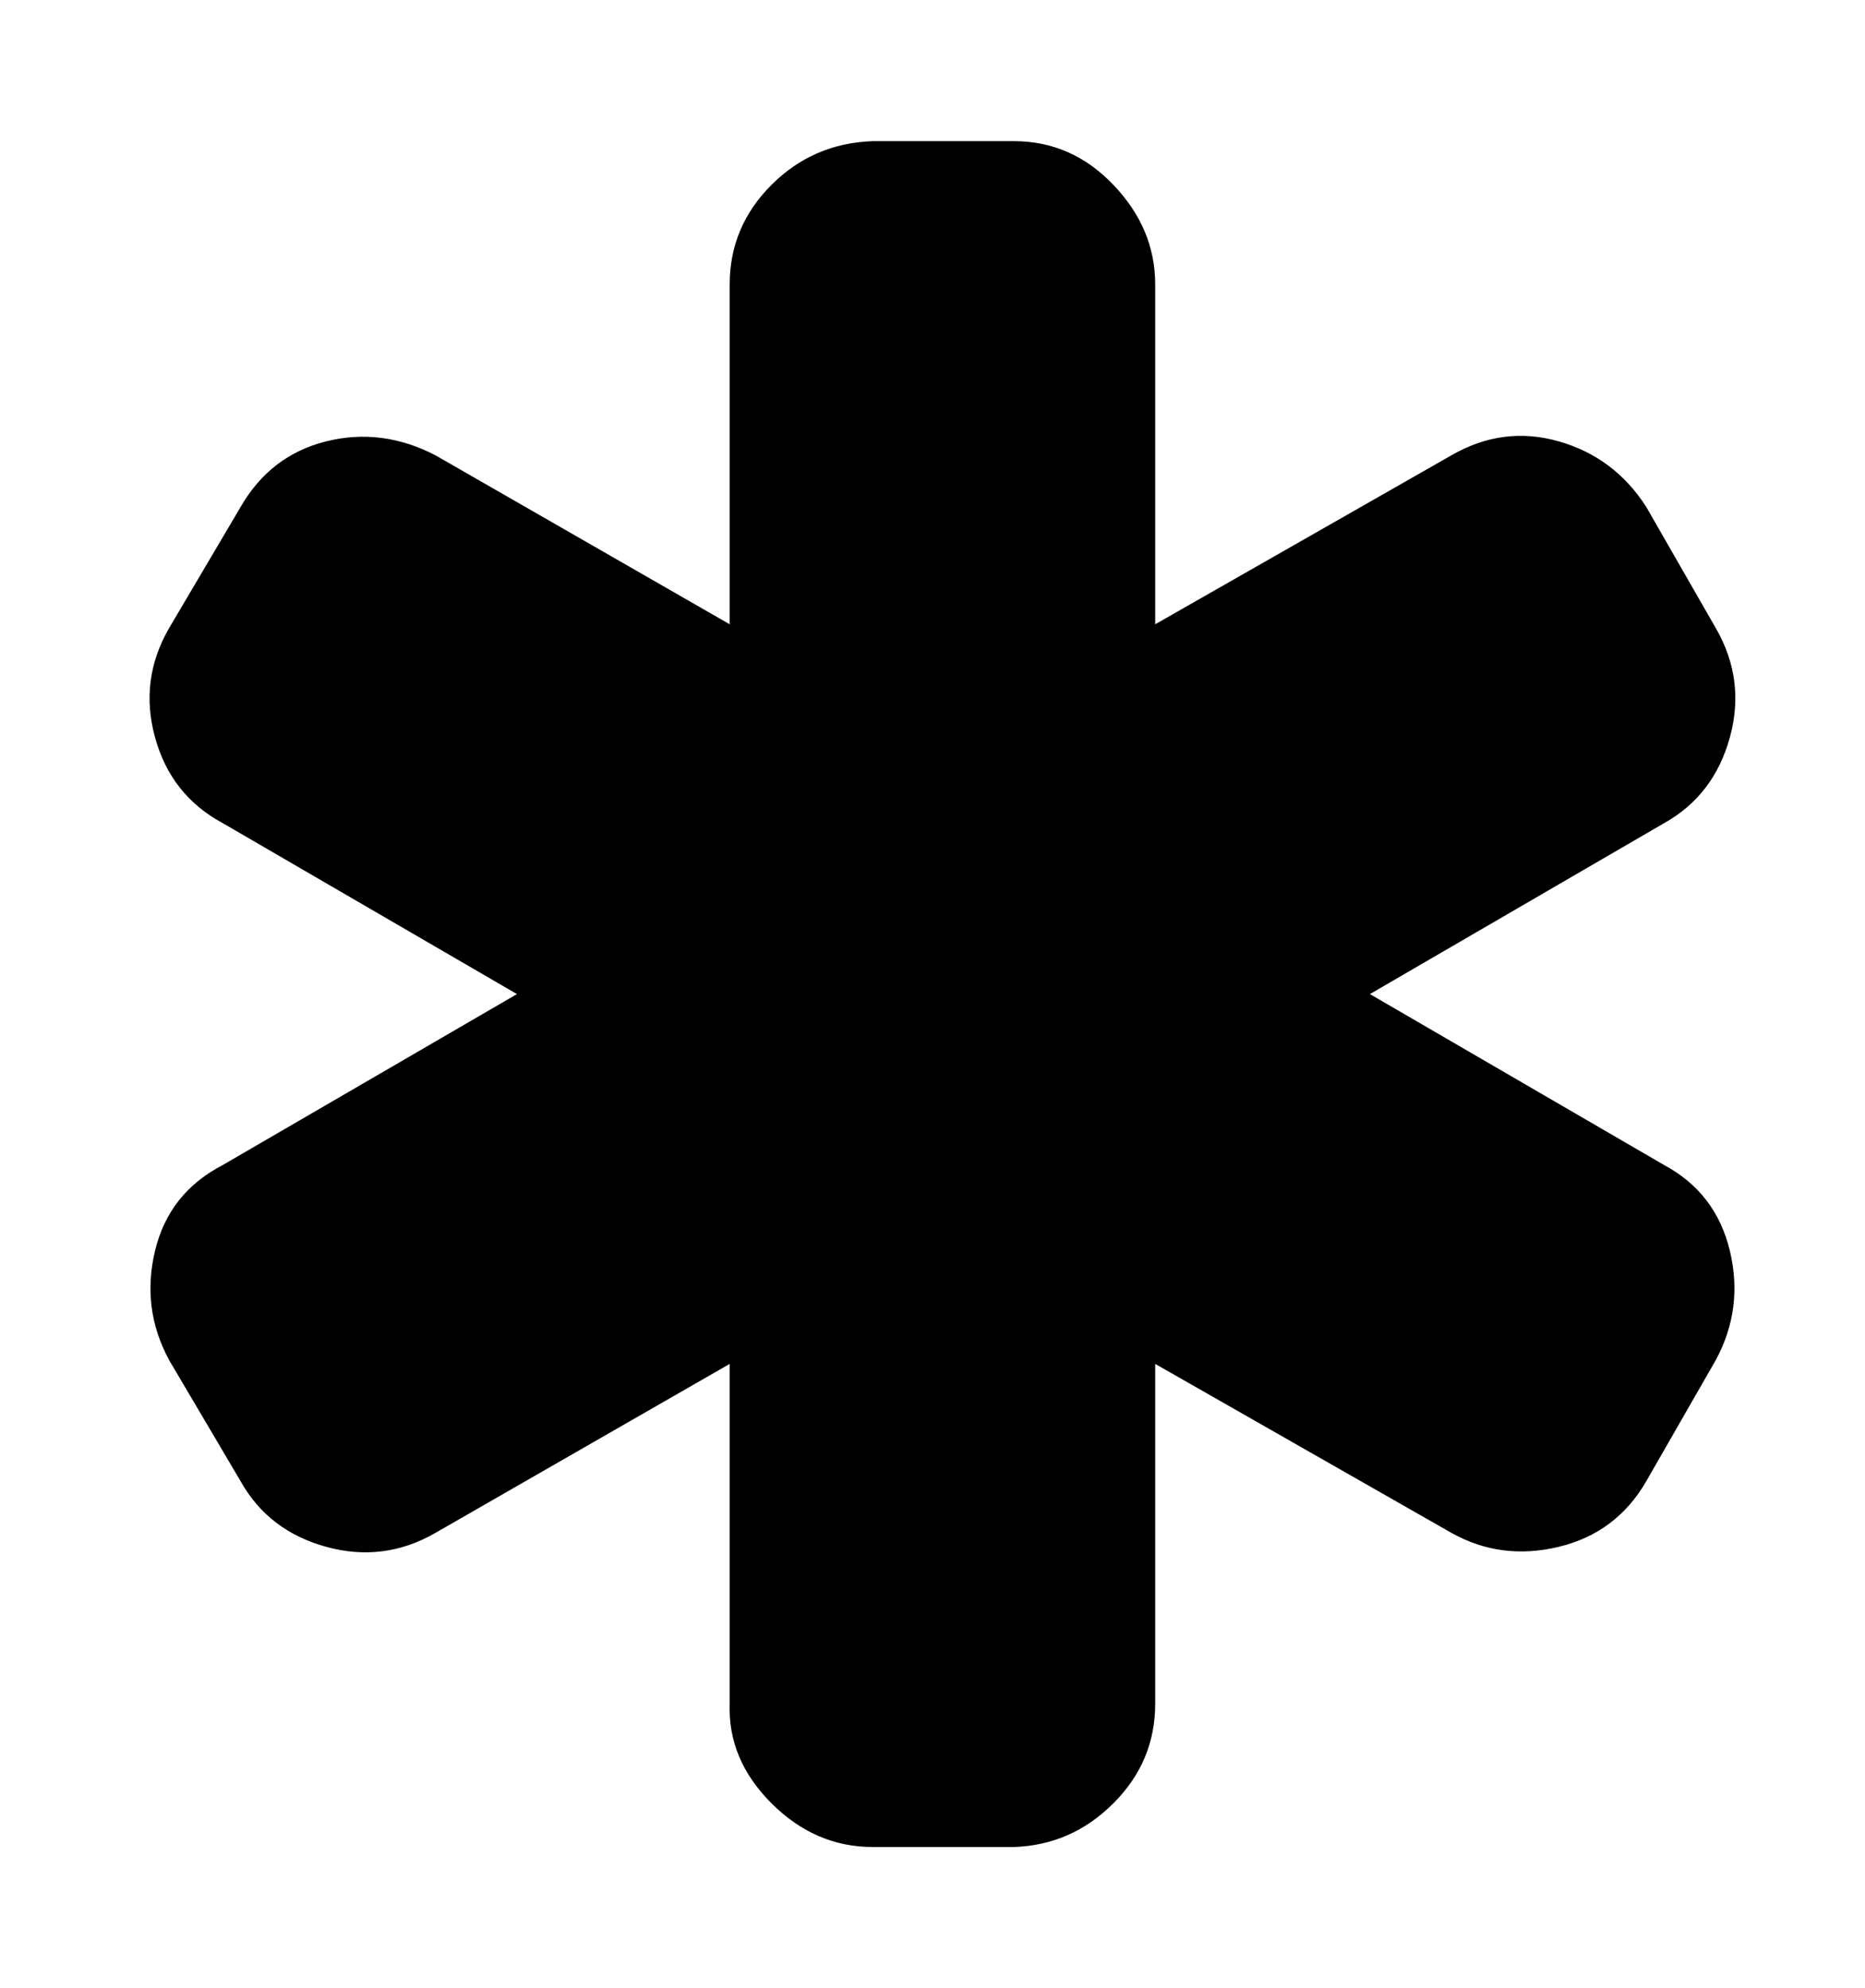
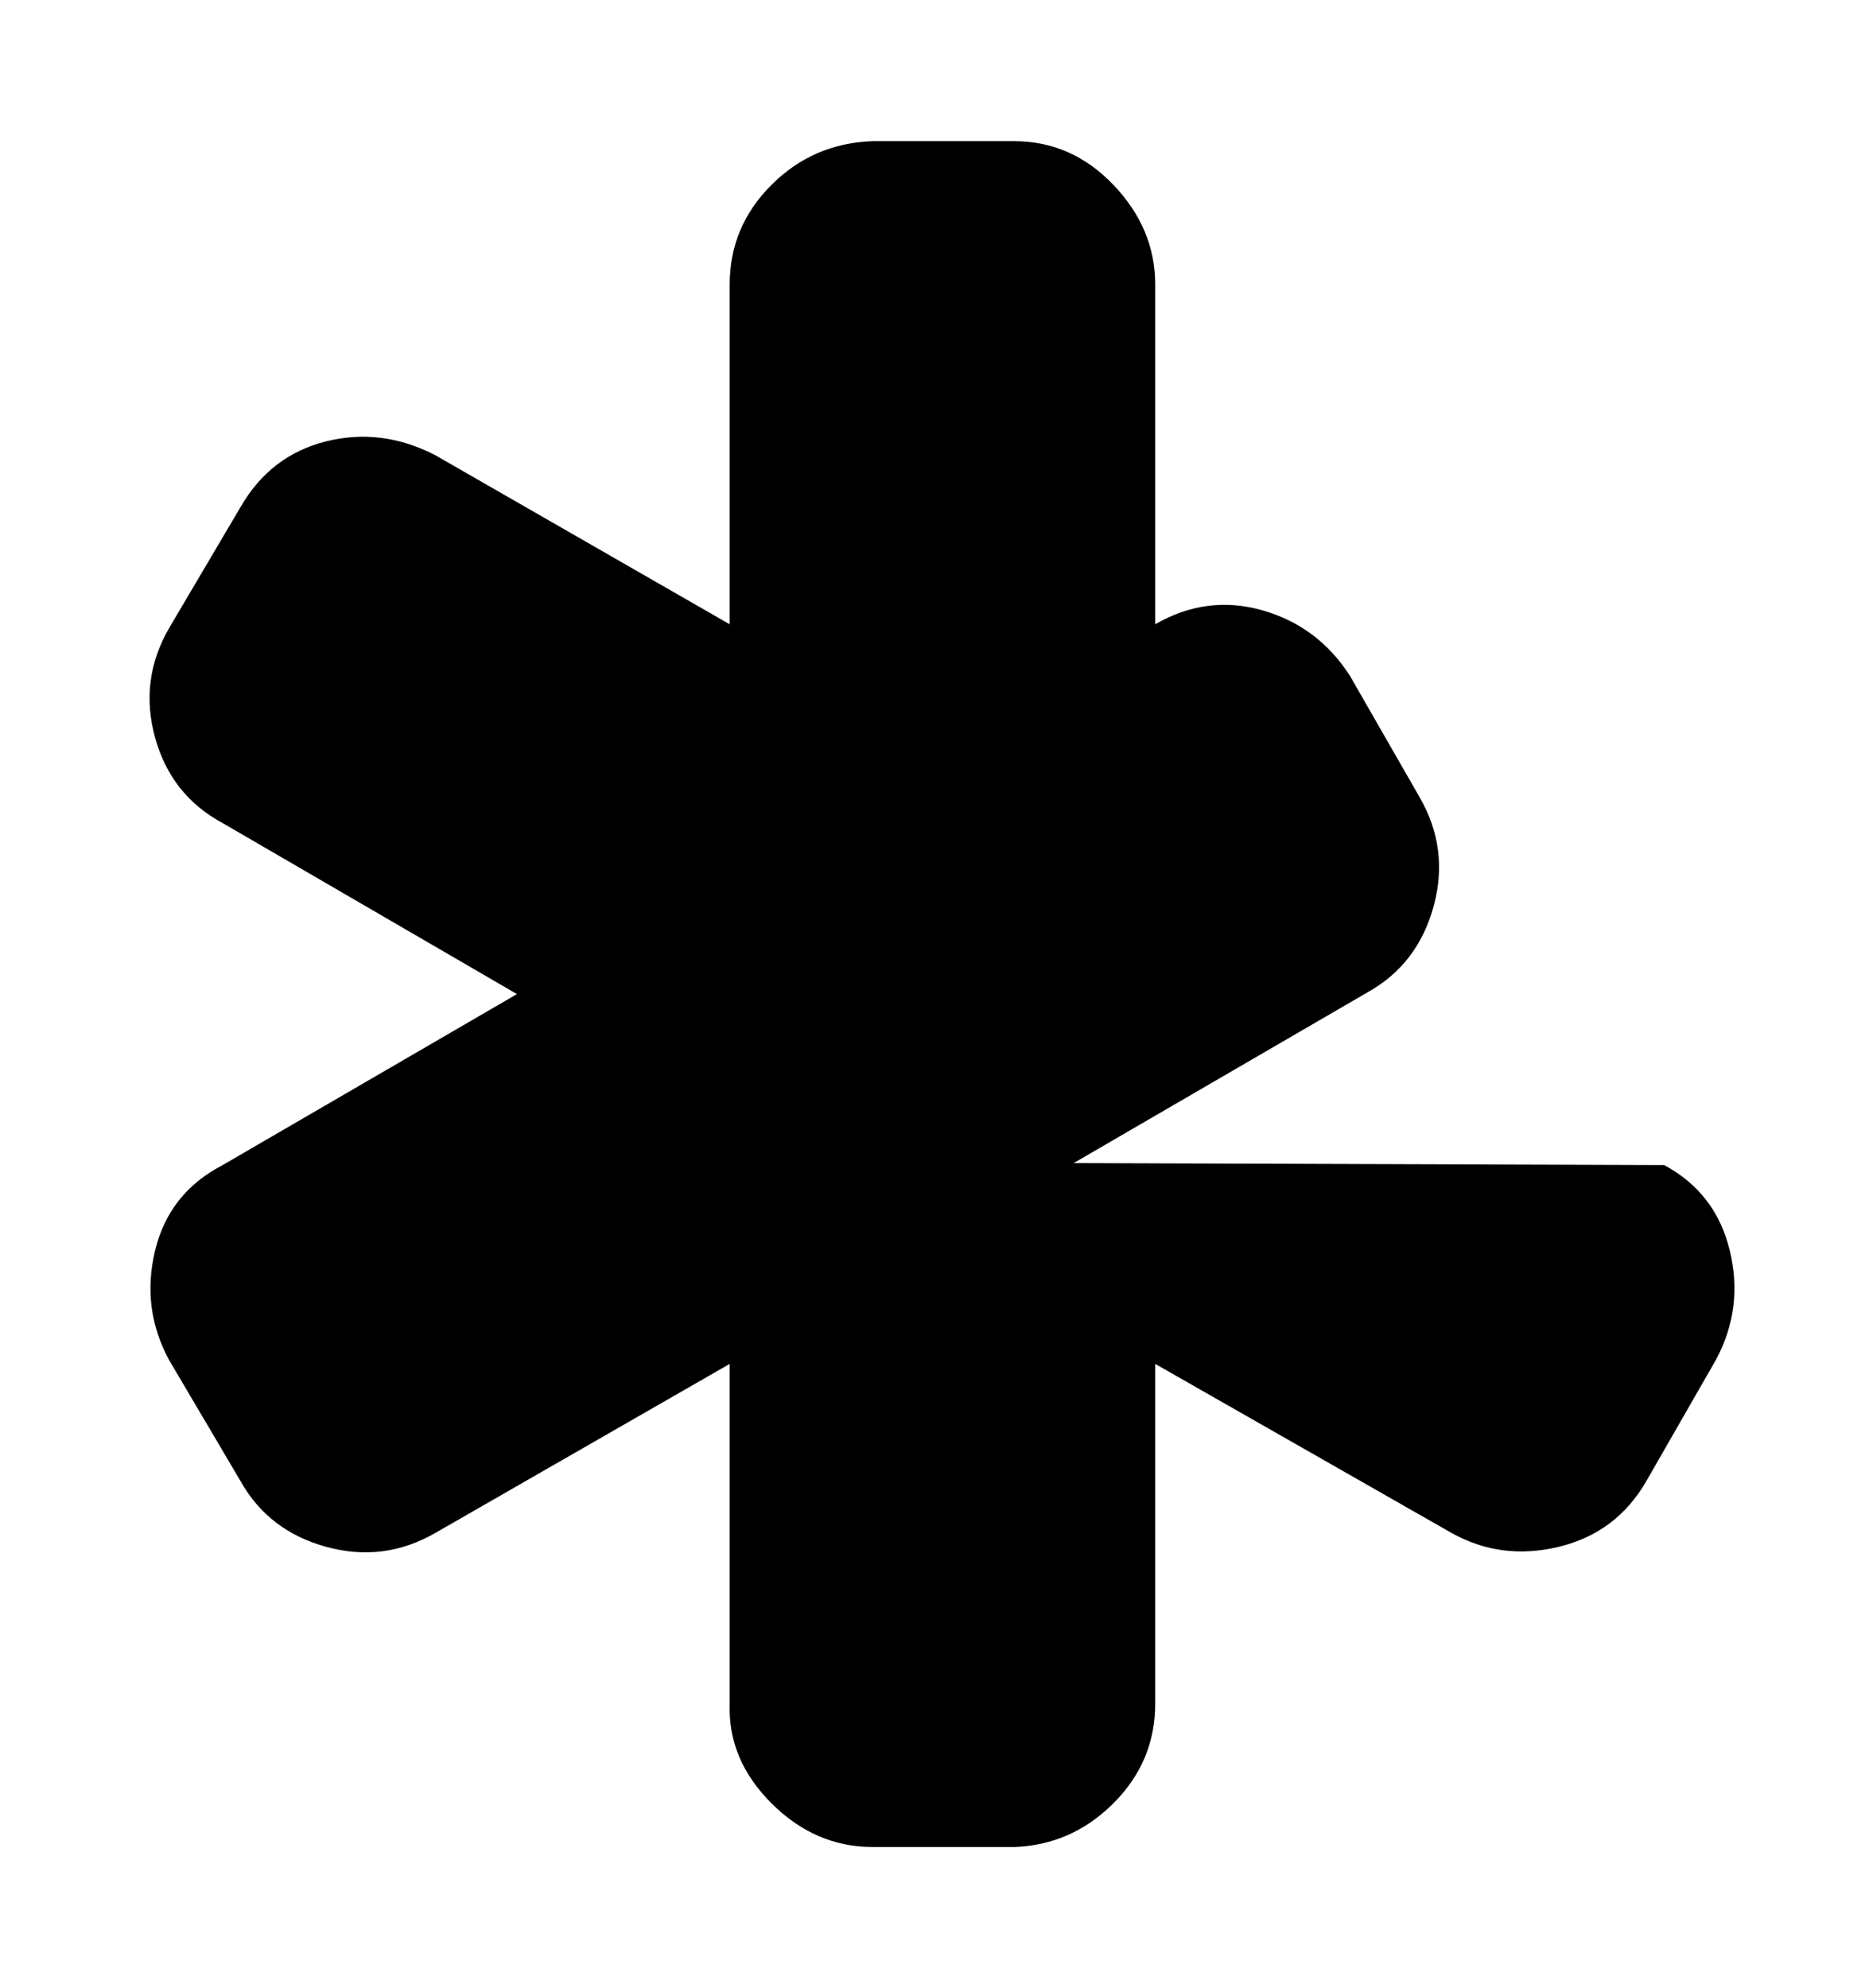
<svg xmlns="http://www.w3.org/2000/svg" version="1.1" viewBox="-10 0 938 1000">
-   <path fill="currentColor" d="M827 586q26 14 33 43t-7 55l-35 61q-15 26 -44 33t-54 -7l-149 -85v171q0 29 -21 50t-50 22h-71q-29 0 -51 -22t-21 -50v-171l-148 85q-26 15 -55 7t-43 -33l-36 -61q-14 -26 -7 -55t34 -43l148 -86l-148 -86q-26 -14 -34 -43t7 -55l36 -61q15 -26 43 -33t55 7l148 85 v-171q0 -29 21 -50t51 -22h71q29 0 50 22t21 50v171l149 -85q26 -15 54 -7t44 33l35 61q15 26 7 55t-33 43l-148 86z" />
+   <path fill="currentColor" d="M827 586q26 14 33 43t-7 55l-35 61q-15 26 -44 33t-54 -7l-149 -85v171q0 29 -21 50t-50 22h-71q-29 0 -51 -22t-21 -50v-171l-148 85q-26 15 -55 7t-43 -33l-36 -61q-14 -26 -7 -55t34 -43l148 -86l-148 -86q-26 -14 -34 -43t7 -55l36 -61q15 -26 43 -33t55 7l148 85 v-171q0 -29 21 -50t51 -22h71q29 0 50 22t21 50v171q26 -15 54 -7t44 33l35 61q15 26 7 55t-33 43l-148 86z" />
</svg>